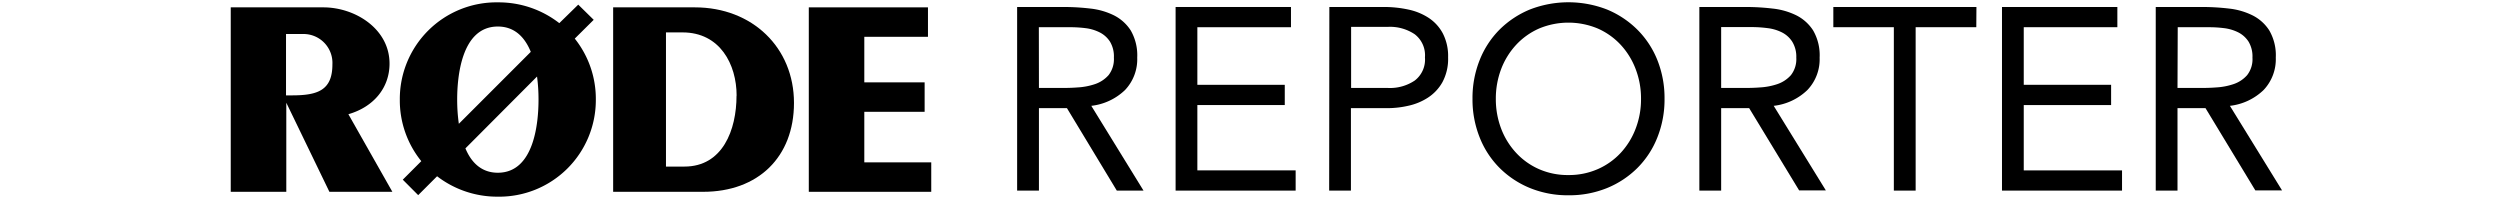
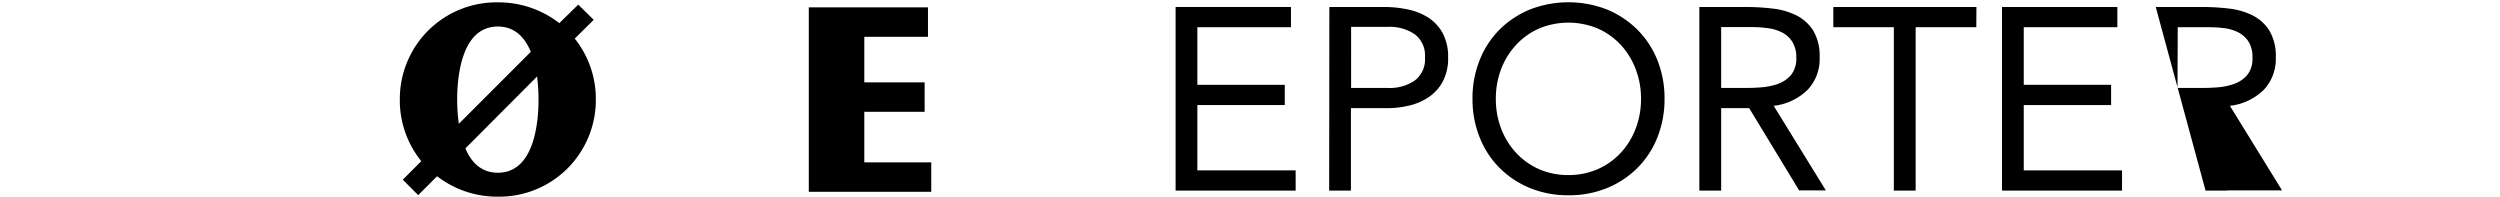
<svg xmlns="http://www.w3.org/2000/svg" id="Layer_1" data-name="Layer 1" viewBox="0 0 540 42.51">
  <defs>
    <style>.cls-1{fill:none;}</style>
  </defs>
-   <path d="M84.14,13.74c0-7.5-7.42-12.15-14.3-12.15h-20V41.43h12V22.19L71,41.12l.15.31h13.6l-9.5-16.76C80.75,23.09,84.14,18.93,84.14,13.74ZM61.78,7.35H65.3a6.25,6.25,0,0,1,6.5,6.57c0,5.59-3.19,6.68-8.71,6.68H61.78Z" />
  <polygon points="186.69 35.07 186.69 24.15 199.72 24.15 199.72 17.79 186.69 17.79 186.69 7.95 200.44 7.95 200.44 1.59 174.7 1.59 174.7 41.43 201.15 41.43 201.15 35.07 186.69 35.07" />
-   <path d="M150.09,1.59H132.44V41.43h19.44c11.92,0,19.62-7.54,19.62-19.2C171.5,10.27,162.49,1.59,150.09,1.59Zm9,19.08c0,7.4-3,15.31-11.24,15.31h-4V7h3.59C155.51,7,159.11,13.89,159.11,20.67Z" />
  <path d="M128.24,4.28,124.9,1,120.81,5A21.35,21.35,0,0,0,107.53.51a20.87,20.87,0,0,0-21.17,21A20.86,20.86,0,0,0,91,34.81l-4,4,3.33,3.34,4.08-4.08a21.3,21.3,0,0,0,13.11,4.41,20.87,20.87,0,0,0,21.18-21,20.87,20.87,0,0,0-4.55-13.14ZM107.53,5.73c3.71,0,5.87,2.41,7.12,5.47L99.11,26.74a37,37,0,0,1-.36-5.23C98.75,16.77,99.6,5.73,107.53,5.73ZM116,16.53a37.19,37.19,0,0,1,.32,5c0,4.75-.85,15.78-8.79,15.78-3.62,0-5.77-2.31-7-5.26Z" />
-   <path d="M219.7,1.51h10.14a49.09,49.09,0,0,1,5.69.34,15.2,15.2,0,0,1,5.07,1.46,9.22,9.22,0,0,1,3.64,3.27,10.7,10.7,0,0,1,1.4,5.86,9.66,9.66,0,0,1-2.63,7,12.54,12.54,0,0,1-7.29,3.42L247,41.17h-5.77L230.46,23.36h-6.05V41.17H219.7ZM224.41,19h4.2c1.31,0,2.66,0,4.06-.11a14.22,14.22,0,0,0,3.87-.73,6.84,6.84,0,0,0,2.91-1.93,5.62,5.62,0,0,0,1.15-3.78A6.18,6.18,0,0,0,239.76,9a5.68,5.68,0,0,0-2.22-2,9.31,9.31,0,0,0-3.08-.92A26.27,26.27,0,0,0,231,5.88h-6.61Z" />
  <path d="M253.93,1.51h24.92V5.88H258.63V18.32h18.88v4.37H258.63V36.8h21.23v4.37H253.93Z" />
  <path d="M287.14,1.51H298.9a24.69,24.69,0,0,1,5.24.54,12.88,12.88,0,0,1,4.42,1.79,9.15,9.15,0,0,1,3.08,3.36,10.64,10.64,0,0,1,1.15,5.18,10.63,10.63,0,0,1-1.23,5.38,9.58,9.58,0,0,1-3.17,3.36,12.75,12.75,0,0,1-4.22,1.73,20.25,20.25,0,0,1-4.37.51h-8V41.17h-4.7ZM291.84,19h8a9.56,9.56,0,0,0,5.74-1.6,5.69,5.69,0,0,0,2.21-5,5.71,5.71,0,0,0-2.21-5,9.56,9.56,0,0,0-5.74-1.6h-8Z" />
  <path d="M338.78,42.18a21.6,21.6,0,0,1-8.32-1.57,20,20,0,0,1-6.55-4.34,19.36,19.36,0,0,1-4.31-6.61,22.07,22.07,0,0,1-1.54-8.32A22.07,22.07,0,0,1,319.6,13a19.46,19.46,0,0,1,4.31-6.61,20.2,20.2,0,0,1,6.55-4.34,23,23,0,0,1,16.64,0,20.2,20.2,0,0,1,6.55,4.34A19.46,19.46,0,0,1,358,13a22.07,22.07,0,0,1,1.54,8.32A22.07,22.07,0,0,1,358,29.66a19.36,19.36,0,0,1-4.31,6.61,20,20,0,0,1-6.55,4.34A21.63,21.63,0,0,1,338.78,42.18Zm0-4.37a15.45,15.45,0,0,0,6.36-1.29A14.92,14.92,0,0,0,350.09,33a16,16,0,0,0,3.22-5.24,17.62,17.62,0,0,0,1.15-6.41,17.66,17.66,0,0,0-1.15-6.41,16.11,16.11,0,0,0-3.22-5.24,15.06,15.06,0,0,0-4.95-3.53,16.44,16.44,0,0,0-12.72,0,15.06,15.06,0,0,0-4.95,3.53,16.13,16.13,0,0,0-3.23,5.24,17.87,17.87,0,0,0-1.14,6.41,17.83,17.83,0,0,0,1.14,6.41A16,16,0,0,0,327.47,33a14.92,14.92,0,0,0,4.95,3.53A15.38,15.38,0,0,0,338.78,37.81Z" />
  <path d="M367.06,1.51H377.2a49.09,49.09,0,0,1,5.69.34A15.2,15.2,0,0,1,388,3.31a9.22,9.22,0,0,1,3.64,3.27,10.7,10.7,0,0,1,1.4,5.86,9.62,9.62,0,0,1-2.64,7,12.48,12.48,0,0,1-7.28,3.42l11.26,18.26h-5.77L377.82,23.36h-6.05V41.17h-4.71ZM371.77,19H376c1.31,0,2.66,0,4.06-.11a14.22,14.22,0,0,0,3.87-.73,6.84,6.84,0,0,0,2.91-1.93A5.62,5.62,0,0,0,388,12.44,6.18,6.18,0,0,0,387.12,9a5.68,5.68,0,0,0-2.22-2,9.31,9.31,0,0,0-3.08-.92,26.38,26.38,0,0,0-3.44-.23h-6.61Z" />
  <path d="M426.88,5.88h-13.1V41.17h-4.71V5.88H396V1.51h30.91Z" />
  <path d="M432.43,1.51h24.92V5.88H437.13V18.32H456v4.37H437.13V36.8h21.23v4.37H432.43Z" />
-   <path d="M465.64,1.51h10.14a48.92,48.92,0,0,1,5.68.34,15.07,15.07,0,0,1,5.07,1.46,9.16,9.16,0,0,1,3.64,3.27,10.7,10.7,0,0,1,1.4,5.86,9.66,9.66,0,0,1-2.63,7,12.51,12.51,0,0,1-7.28,3.42l11.26,18.26h-5.77L476.39,23.36h-6.05V41.17h-4.7ZM470.34,19h4.21c1.3,0,2.66,0,4.06-.11a14.14,14.14,0,0,0,3.86-.73,6.72,6.72,0,0,0,2.91-1.93,5.57,5.57,0,0,0,1.15-3.78A6.18,6.18,0,0,0,485.69,9a5.72,5.72,0,0,0-2.21-2,9.38,9.38,0,0,0-3.08-.92A26.42,26.42,0,0,0,477,5.88h-6.61Z" />
-   <rect class="cls-1" width="540" height="42" />
+   <path d="M465.64,1.51h10.14a48.92,48.92,0,0,1,5.68.34,15.07,15.07,0,0,1,5.07,1.46,9.16,9.16,0,0,1,3.64,3.27,10.7,10.7,0,0,1,1.4,5.86,9.66,9.66,0,0,1-2.63,7,12.51,12.51,0,0,1-7.28,3.42l11.26,18.26h-5.77h-6.05V41.17h-4.7ZM470.34,19h4.21c1.3,0,2.66,0,4.06-.11a14.14,14.14,0,0,0,3.86-.73,6.72,6.72,0,0,0,2.91-1.93,5.57,5.57,0,0,0,1.15-3.78A6.18,6.18,0,0,0,485.69,9a5.72,5.72,0,0,0-2.21-2,9.38,9.38,0,0,0-3.08-.92A26.42,26.42,0,0,0,477,5.88h-6.61Z" />
</svg>